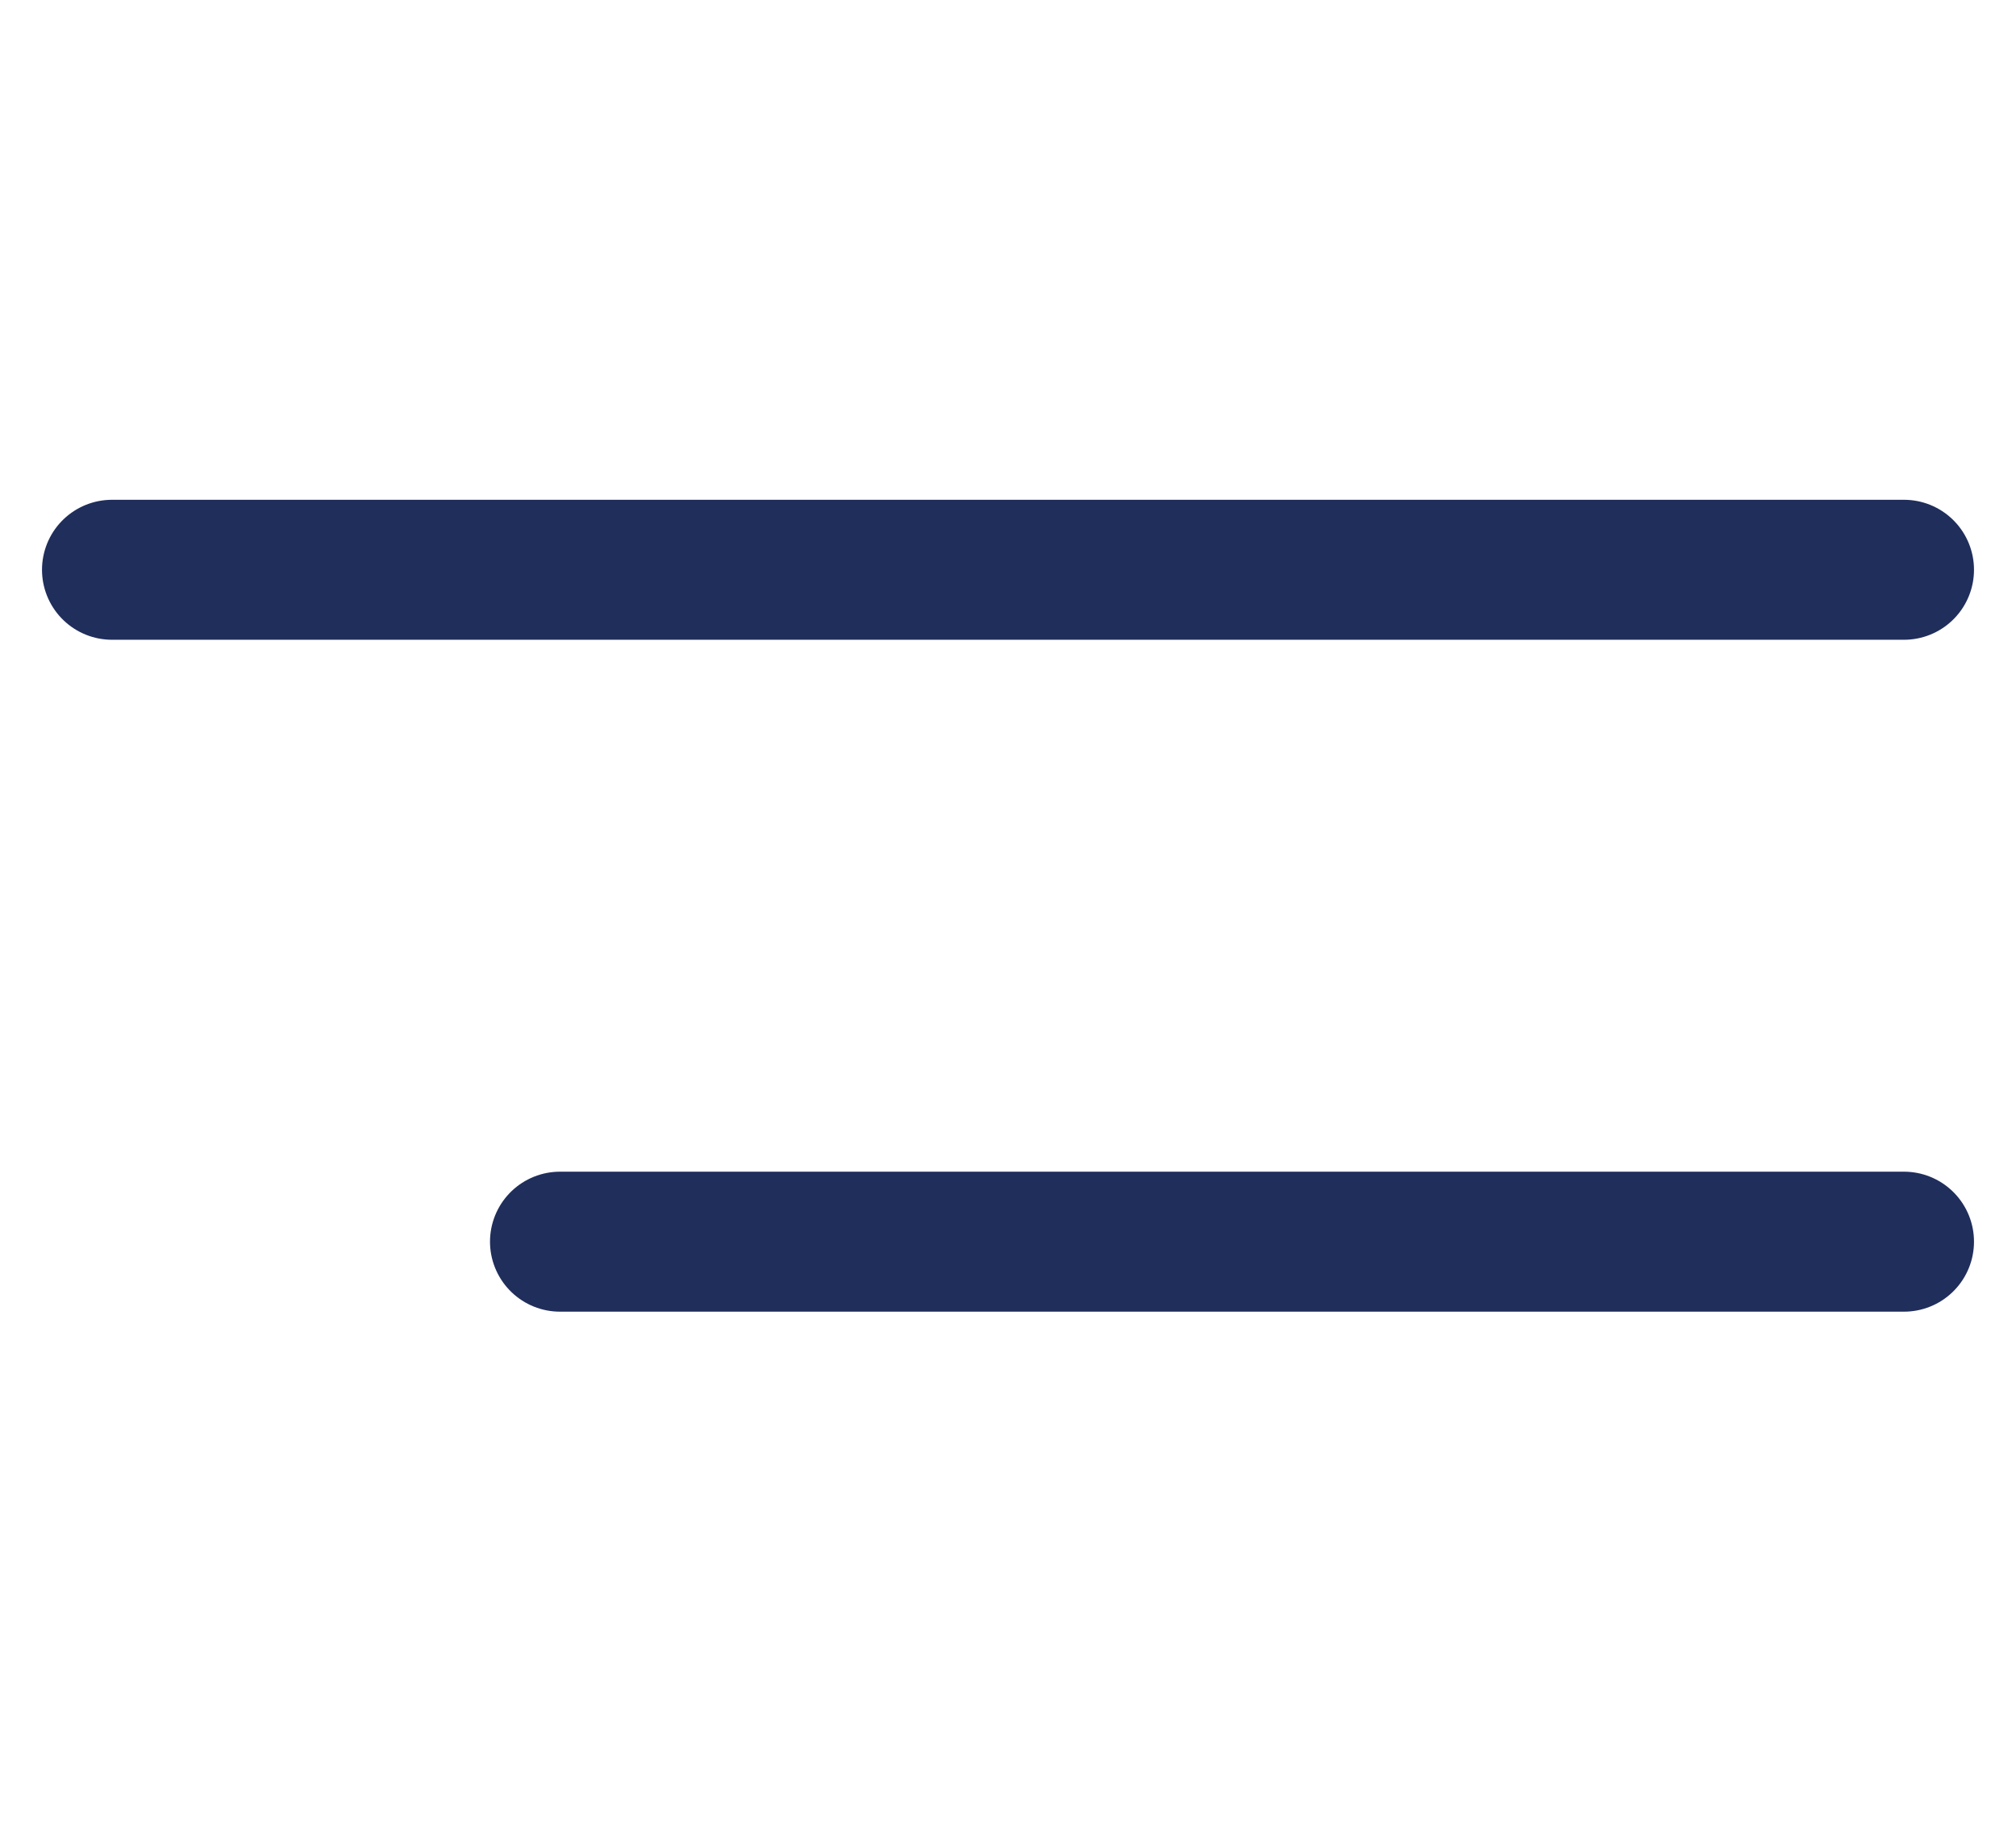
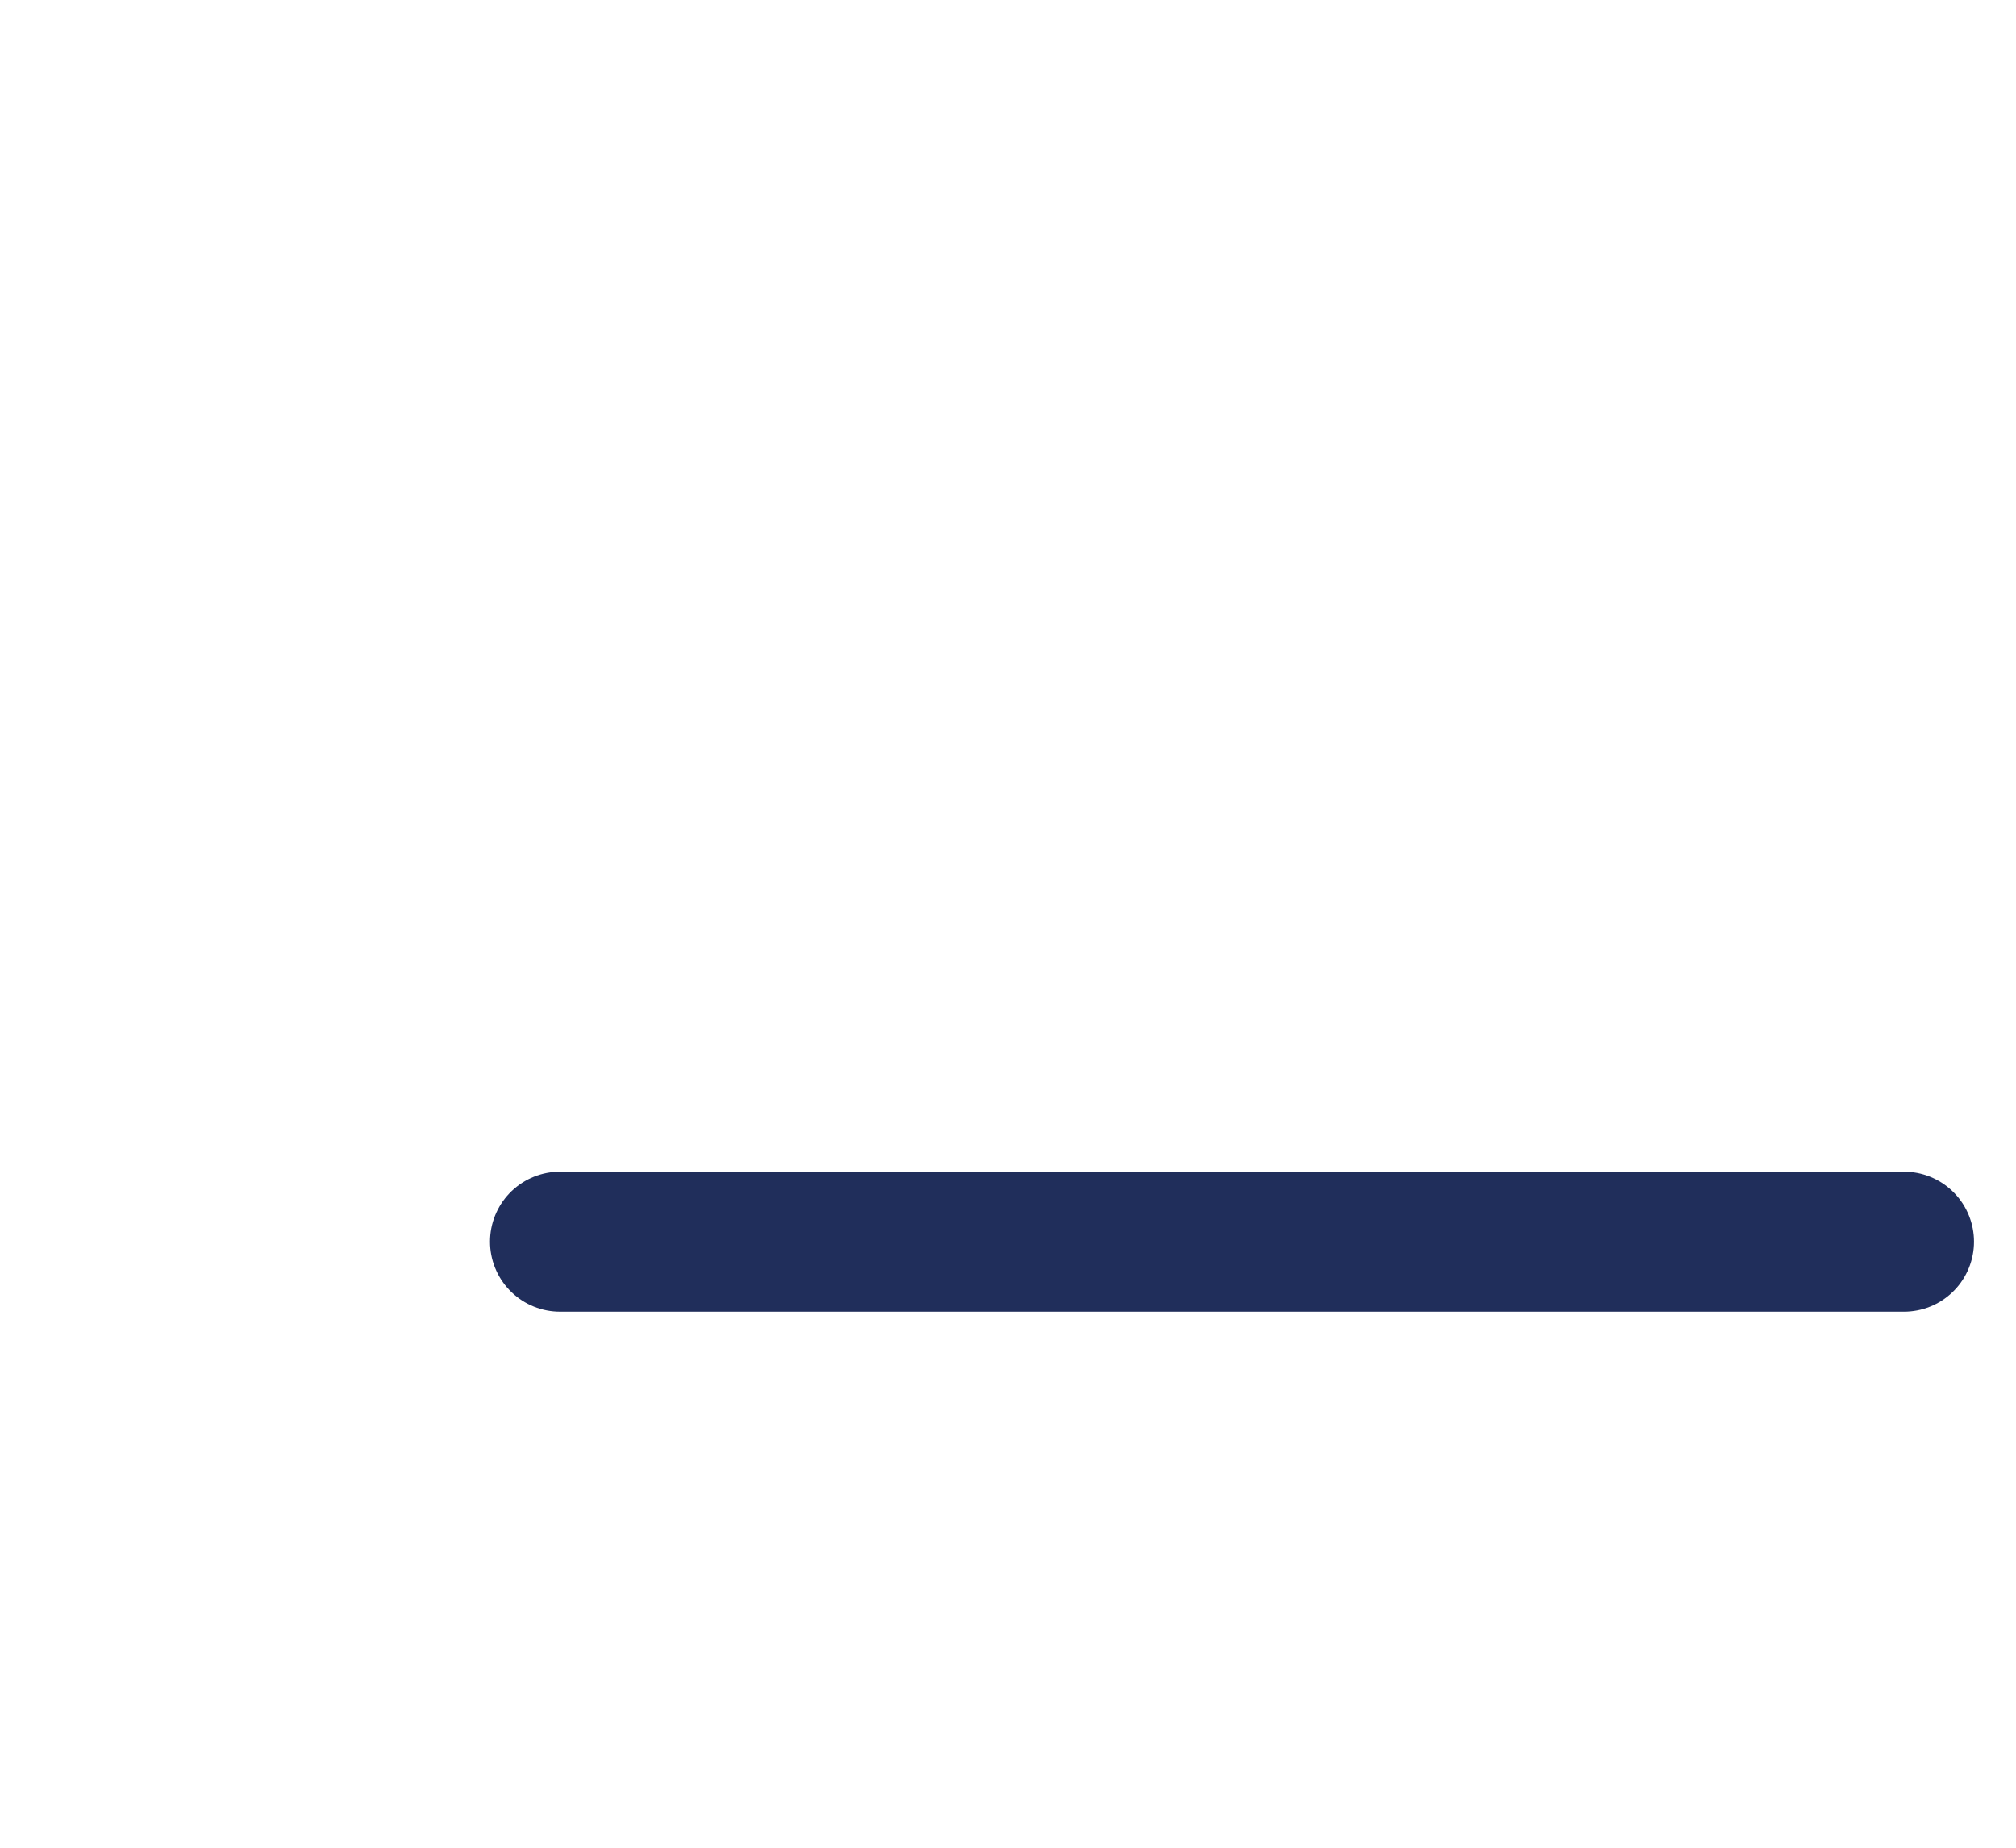
<svg xmlns="http://www.w3.org/2000/svg" width="36" height="33" viewBox="0 0 36 33" fill="none">
-   <path d="M2 10.176H34" stroke="#202E5B" stroke-width="2.5" stroke-linecap="round" />
  <path d="M10 22.176H34" stroke="#202E5B" stroke-width="2.5" stroke-linecap="round" />
</svg>